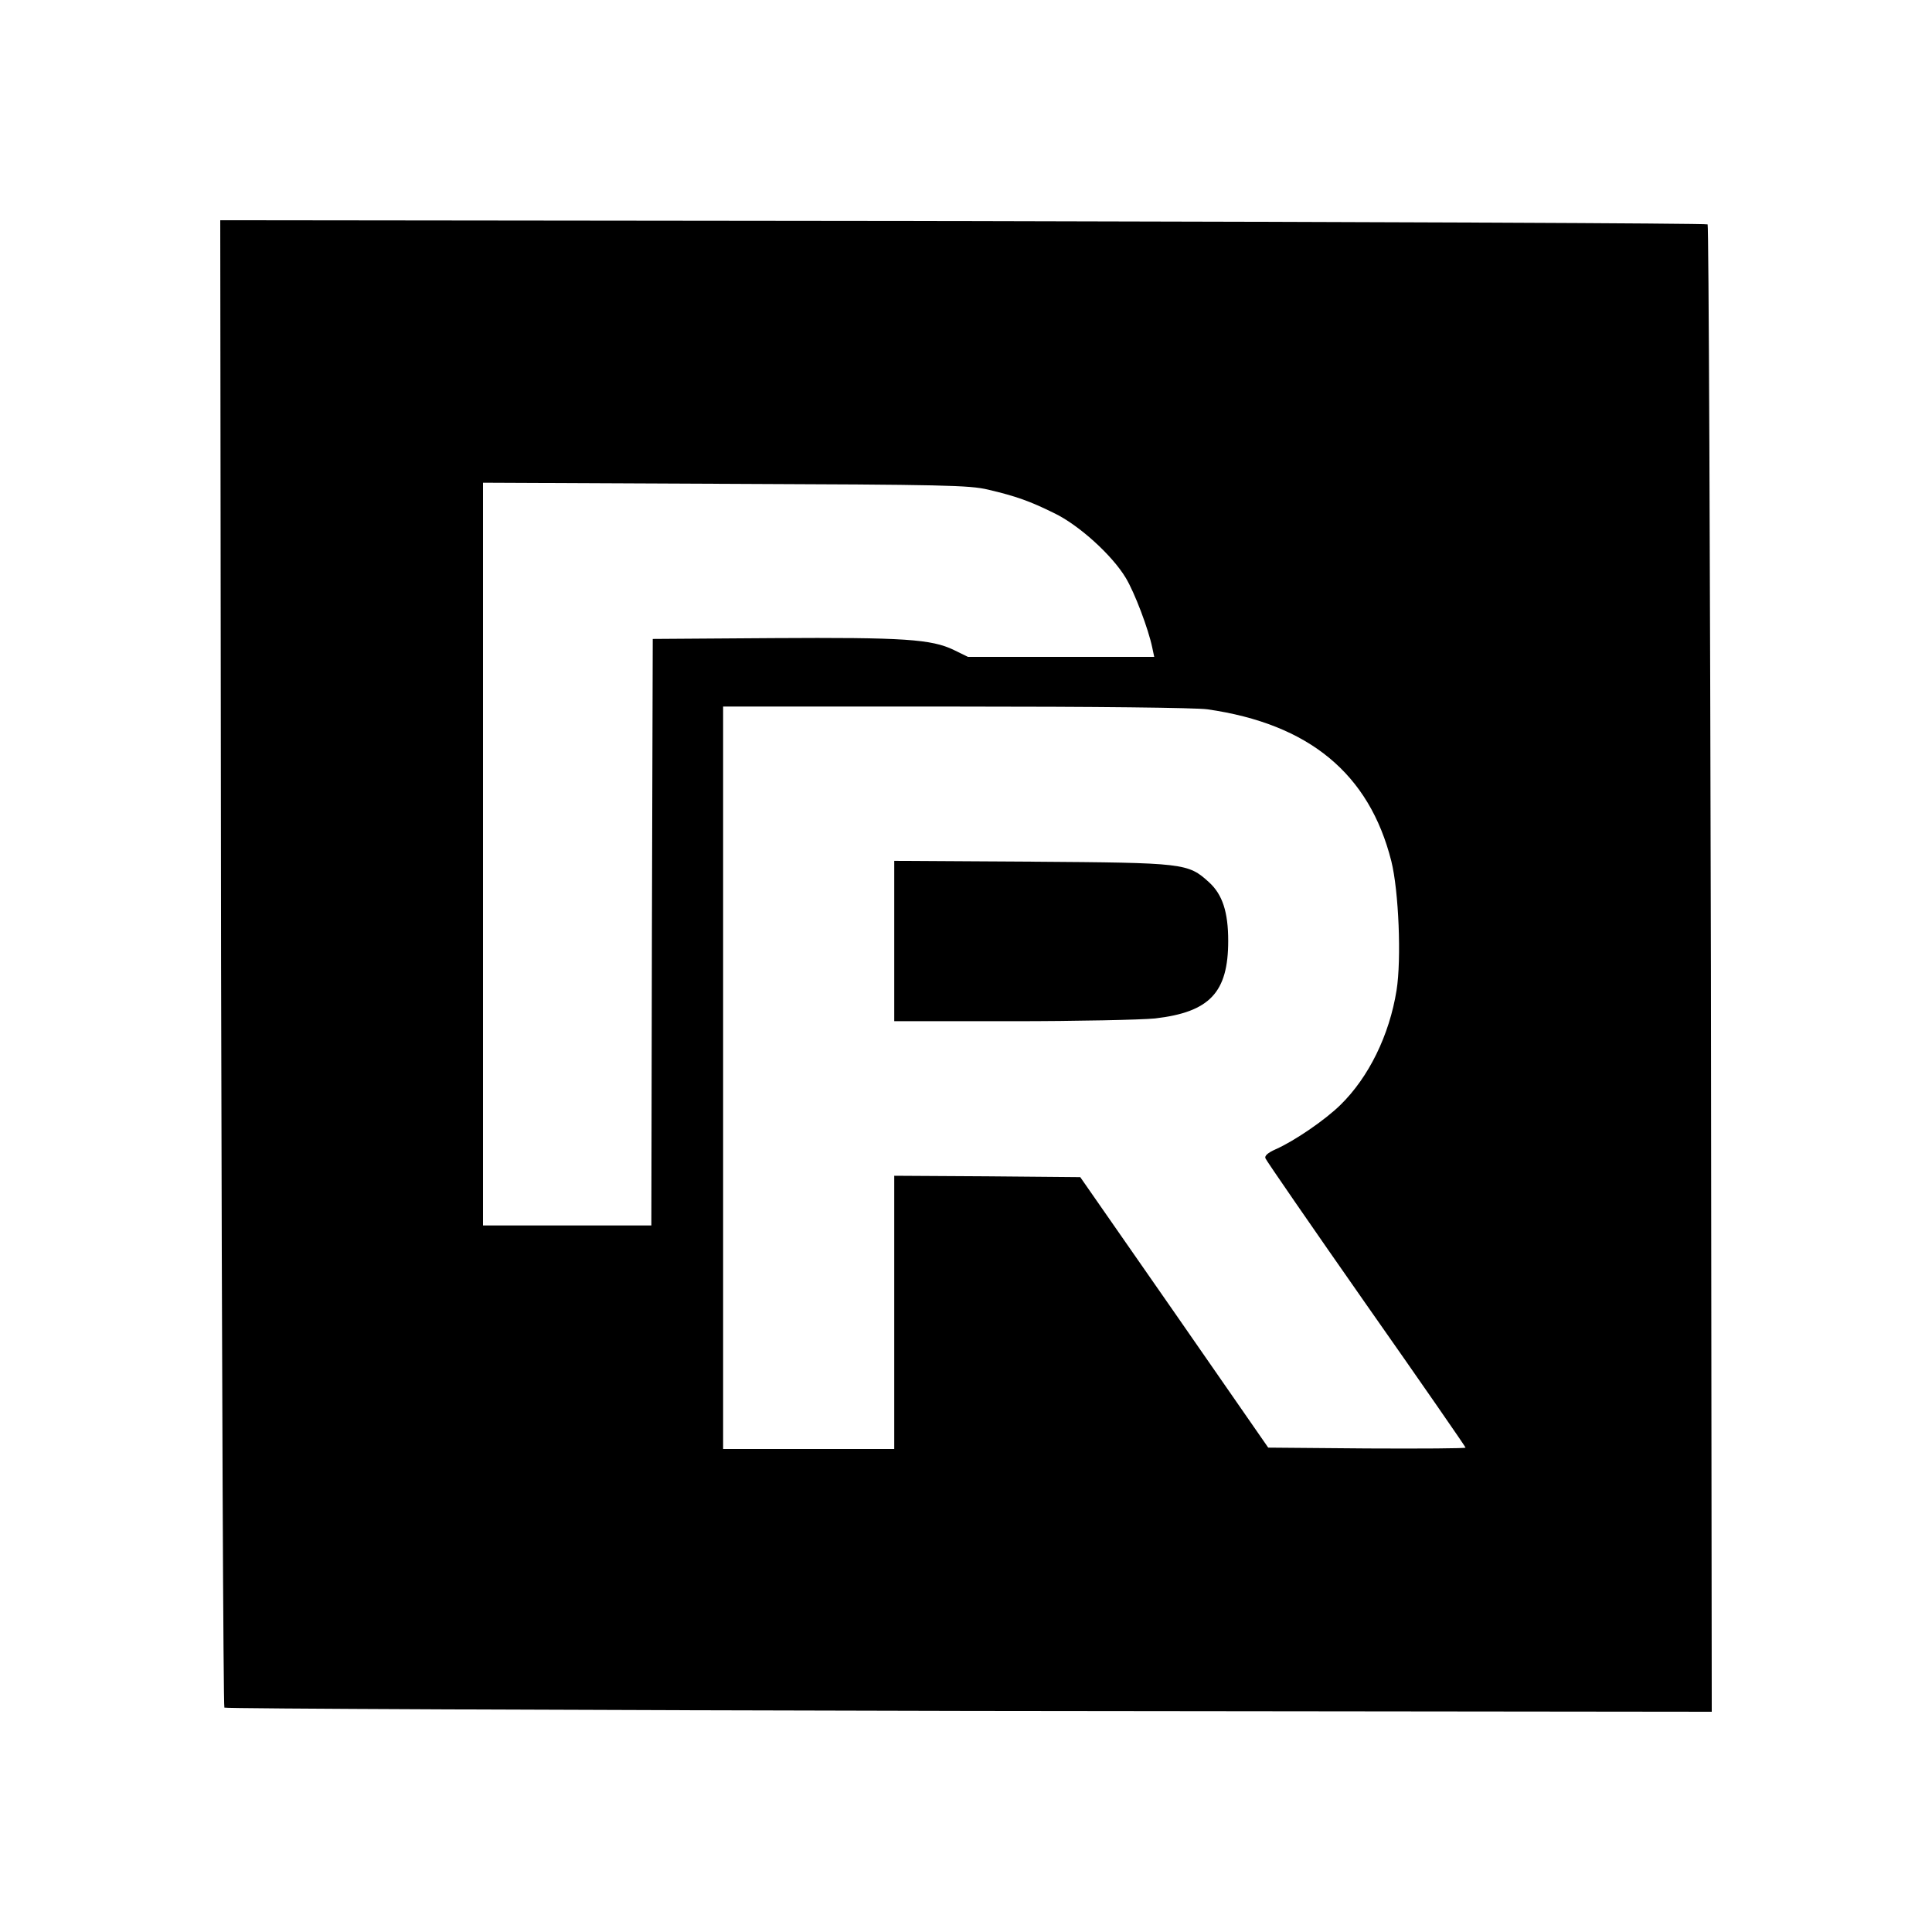
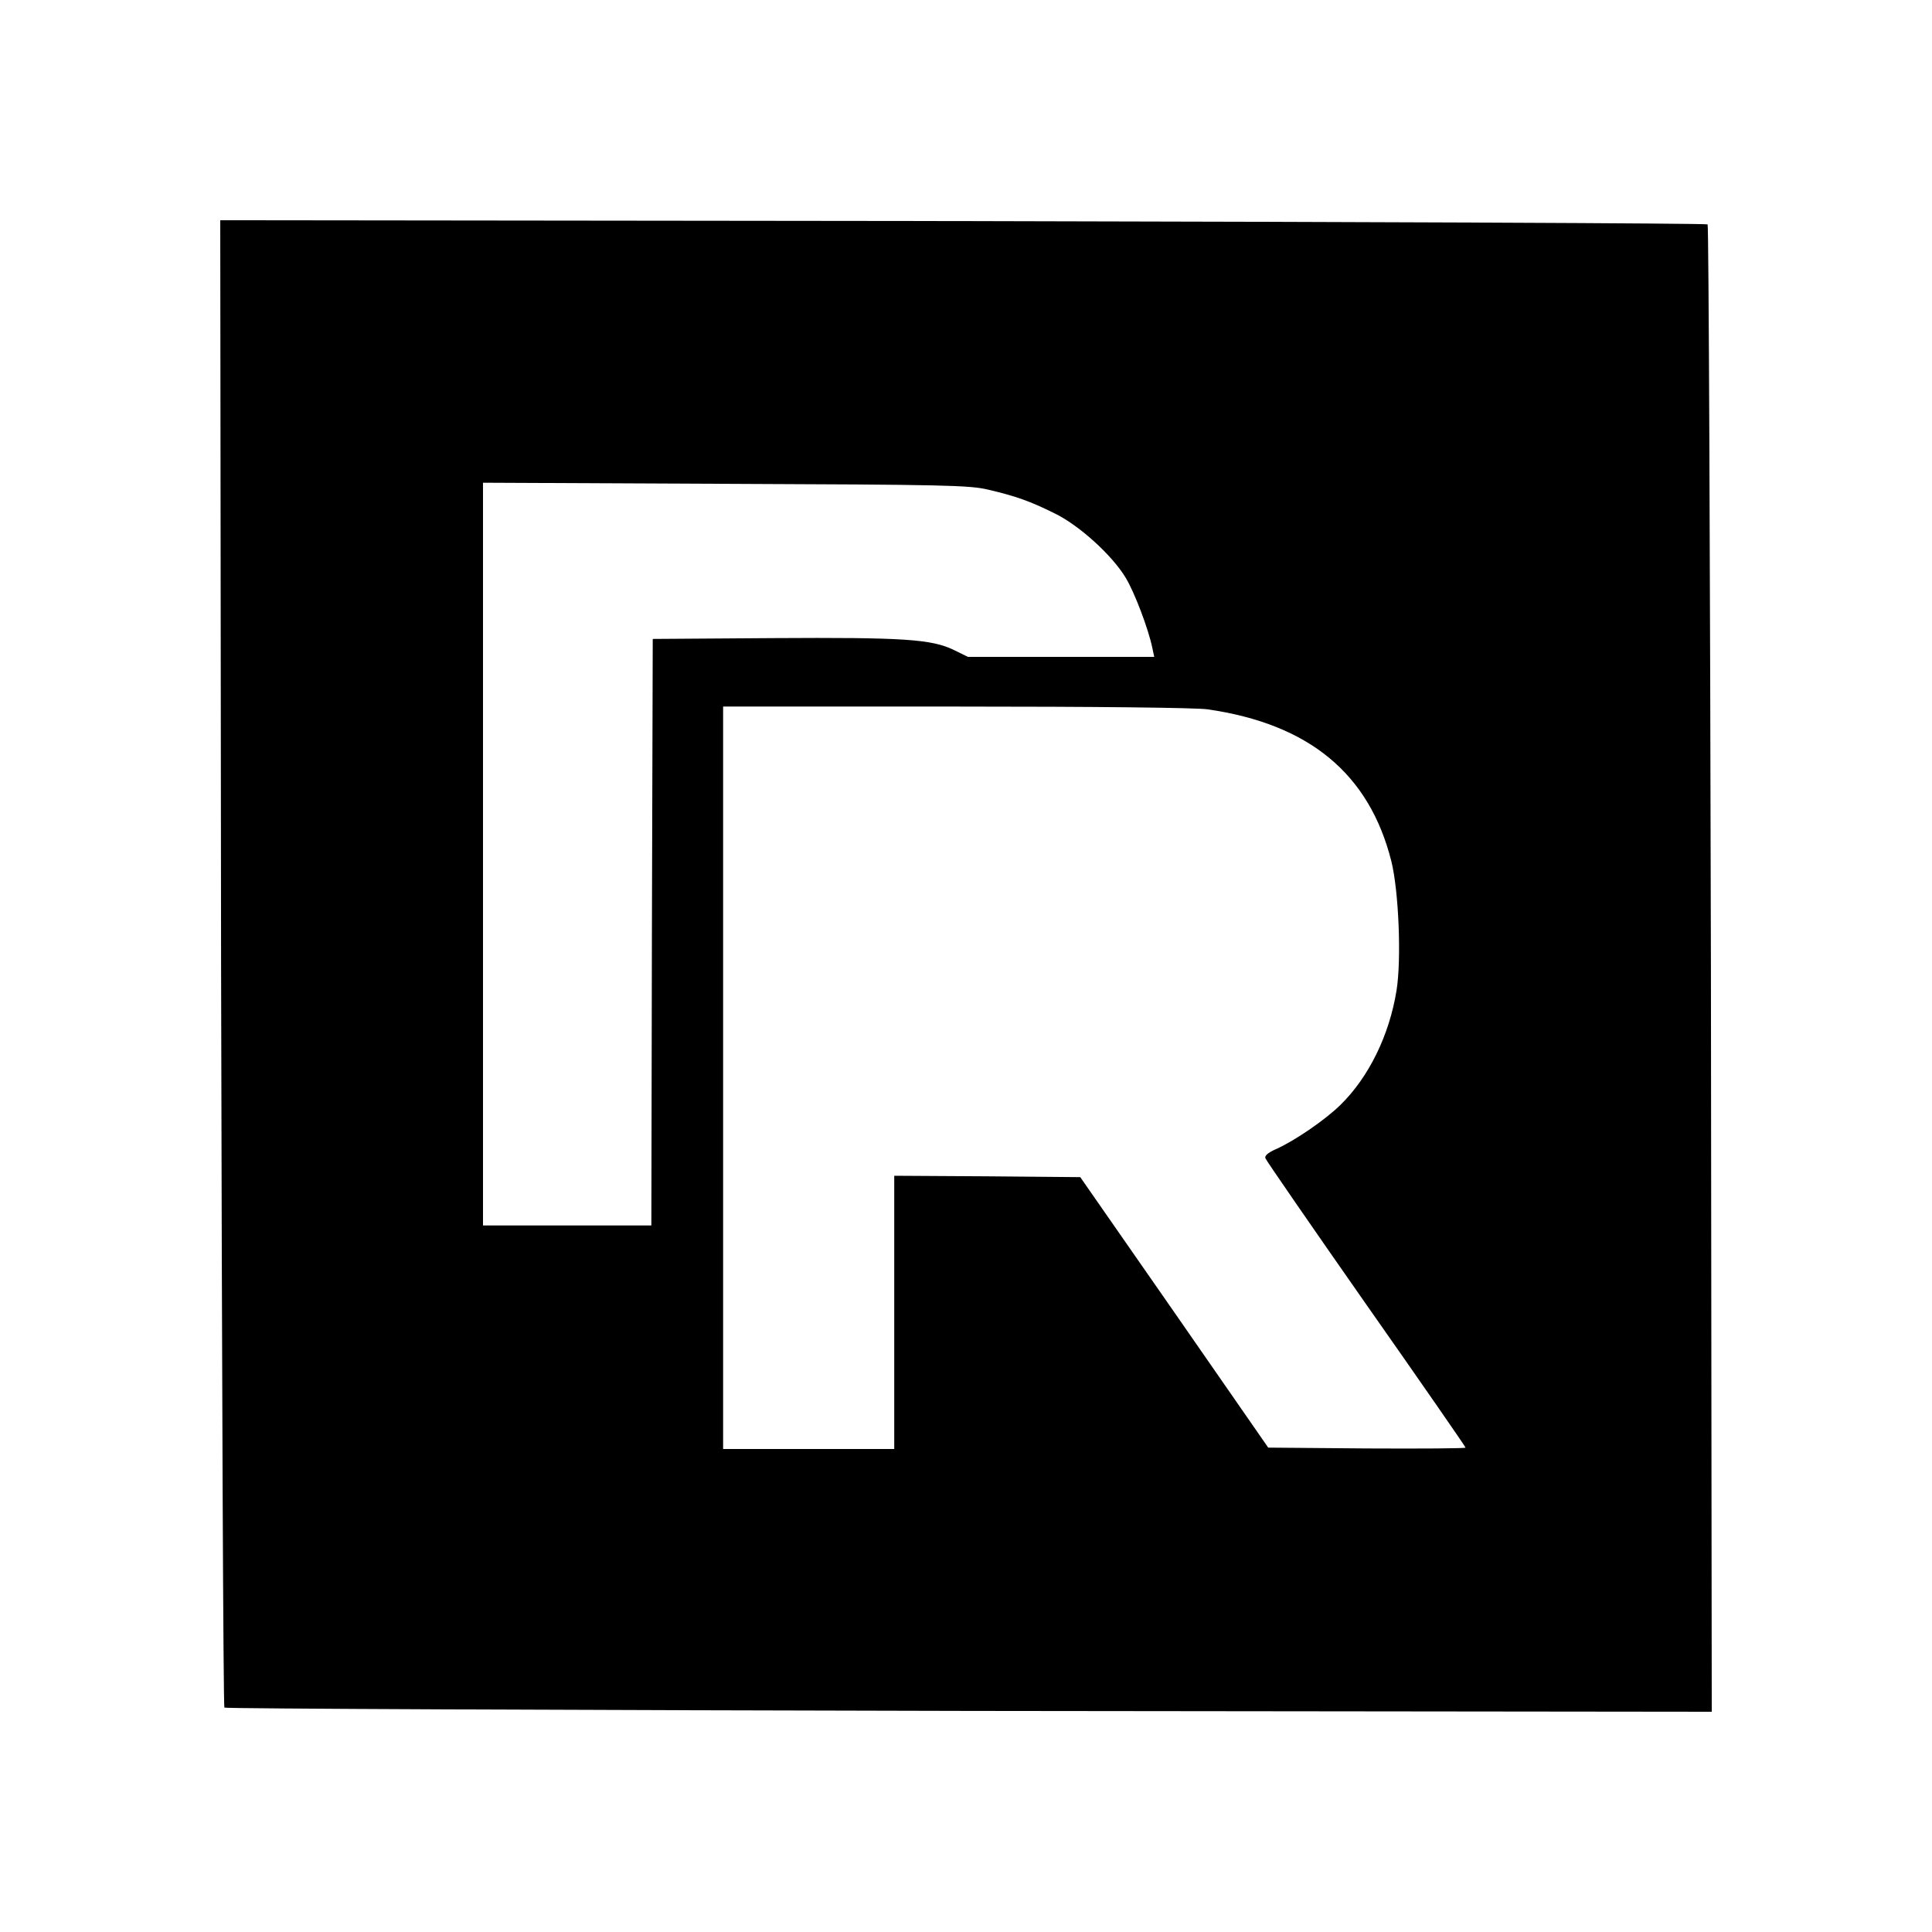
<svg xmlns="http://www.w3.org/2000/svg" version="1.0" width="700pt" height="700pt" viewBox="0 0 700 700" preserveAspectRatio="xMidYMid meet">
  <g transform="translate(0,700) scale(0.1,-0.1)" fill="#000000" stroke="none">
    <path d="M801 3512 c3 -1480 8 -2694 12 -2699 5 -4 1219 -9 2699 -12 l2690 -3 -3 2690 c-3 1480 -8 2694 -12 2699 -5 4 -1219 9 -2699 12 l-2690 3 3 -2690z m2779 1714 c102 -24 152 -42 239 -85 90 -43 211 -153 260 -235 32 -53 82 -185 96 -253 l7 -33 -338 0 -337 0 -51 25 c-81 39 -179 46 -656 43 l-435 -3 -3 -1062 -2 -1063 -305 0 -305 0 0 1345 0 1346 878 -4 c797 -3 884 -5 952 -21z m795 -796 c368 -53 586 -233 666 -550 27 -108 37 -356 19 -468 -26 -163 -101 -315 -203 -415 -56 -55 -167 -131 -235 -161 -29 -13 -41 -24 -37 -33 3 -8 167 -246 365 -529 198 -282 360 -516 360 -519 0 -3 -161 -4 -357 -3 l-358 3 -340 490 -341 490 -337 3 -337 2 0 -495 0 -495 -310 0 -310 0 0 1345 0 1345 843 0 c509 0 870 -4 912 -10z" />
-     <path d="M3240 3591 l0 -291 428 0 c235 0 467 5 517 10 198 23 265 94 265 281 0 105 -21 168 -69 212 -77 70 -87 71 -643 75 l-498 3 0 -290z" />
  </g>
</svg>